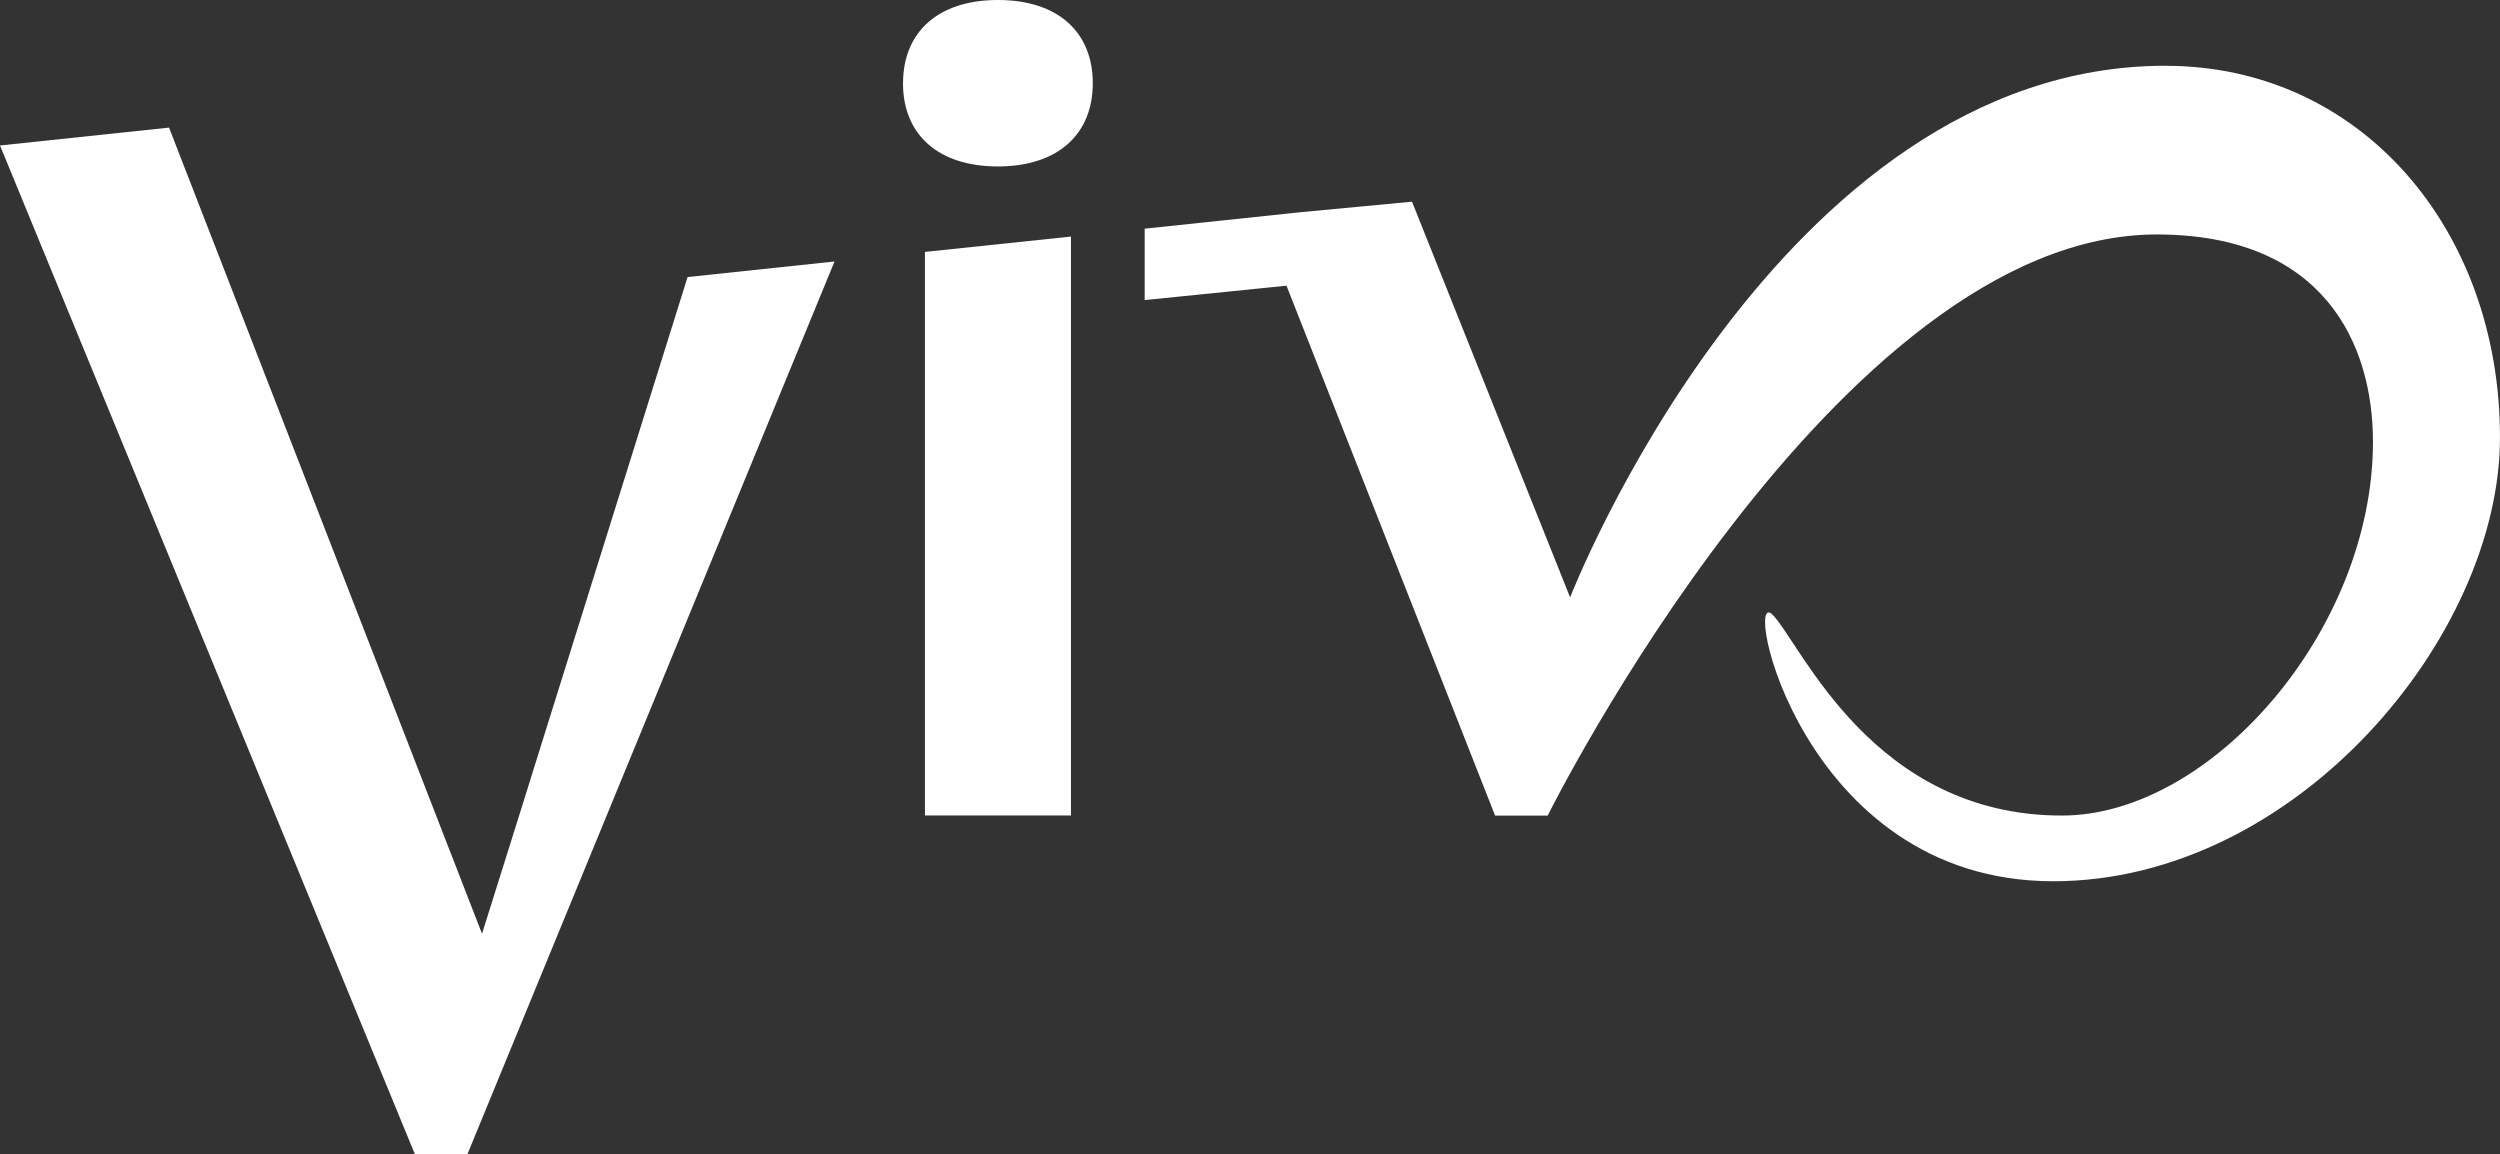
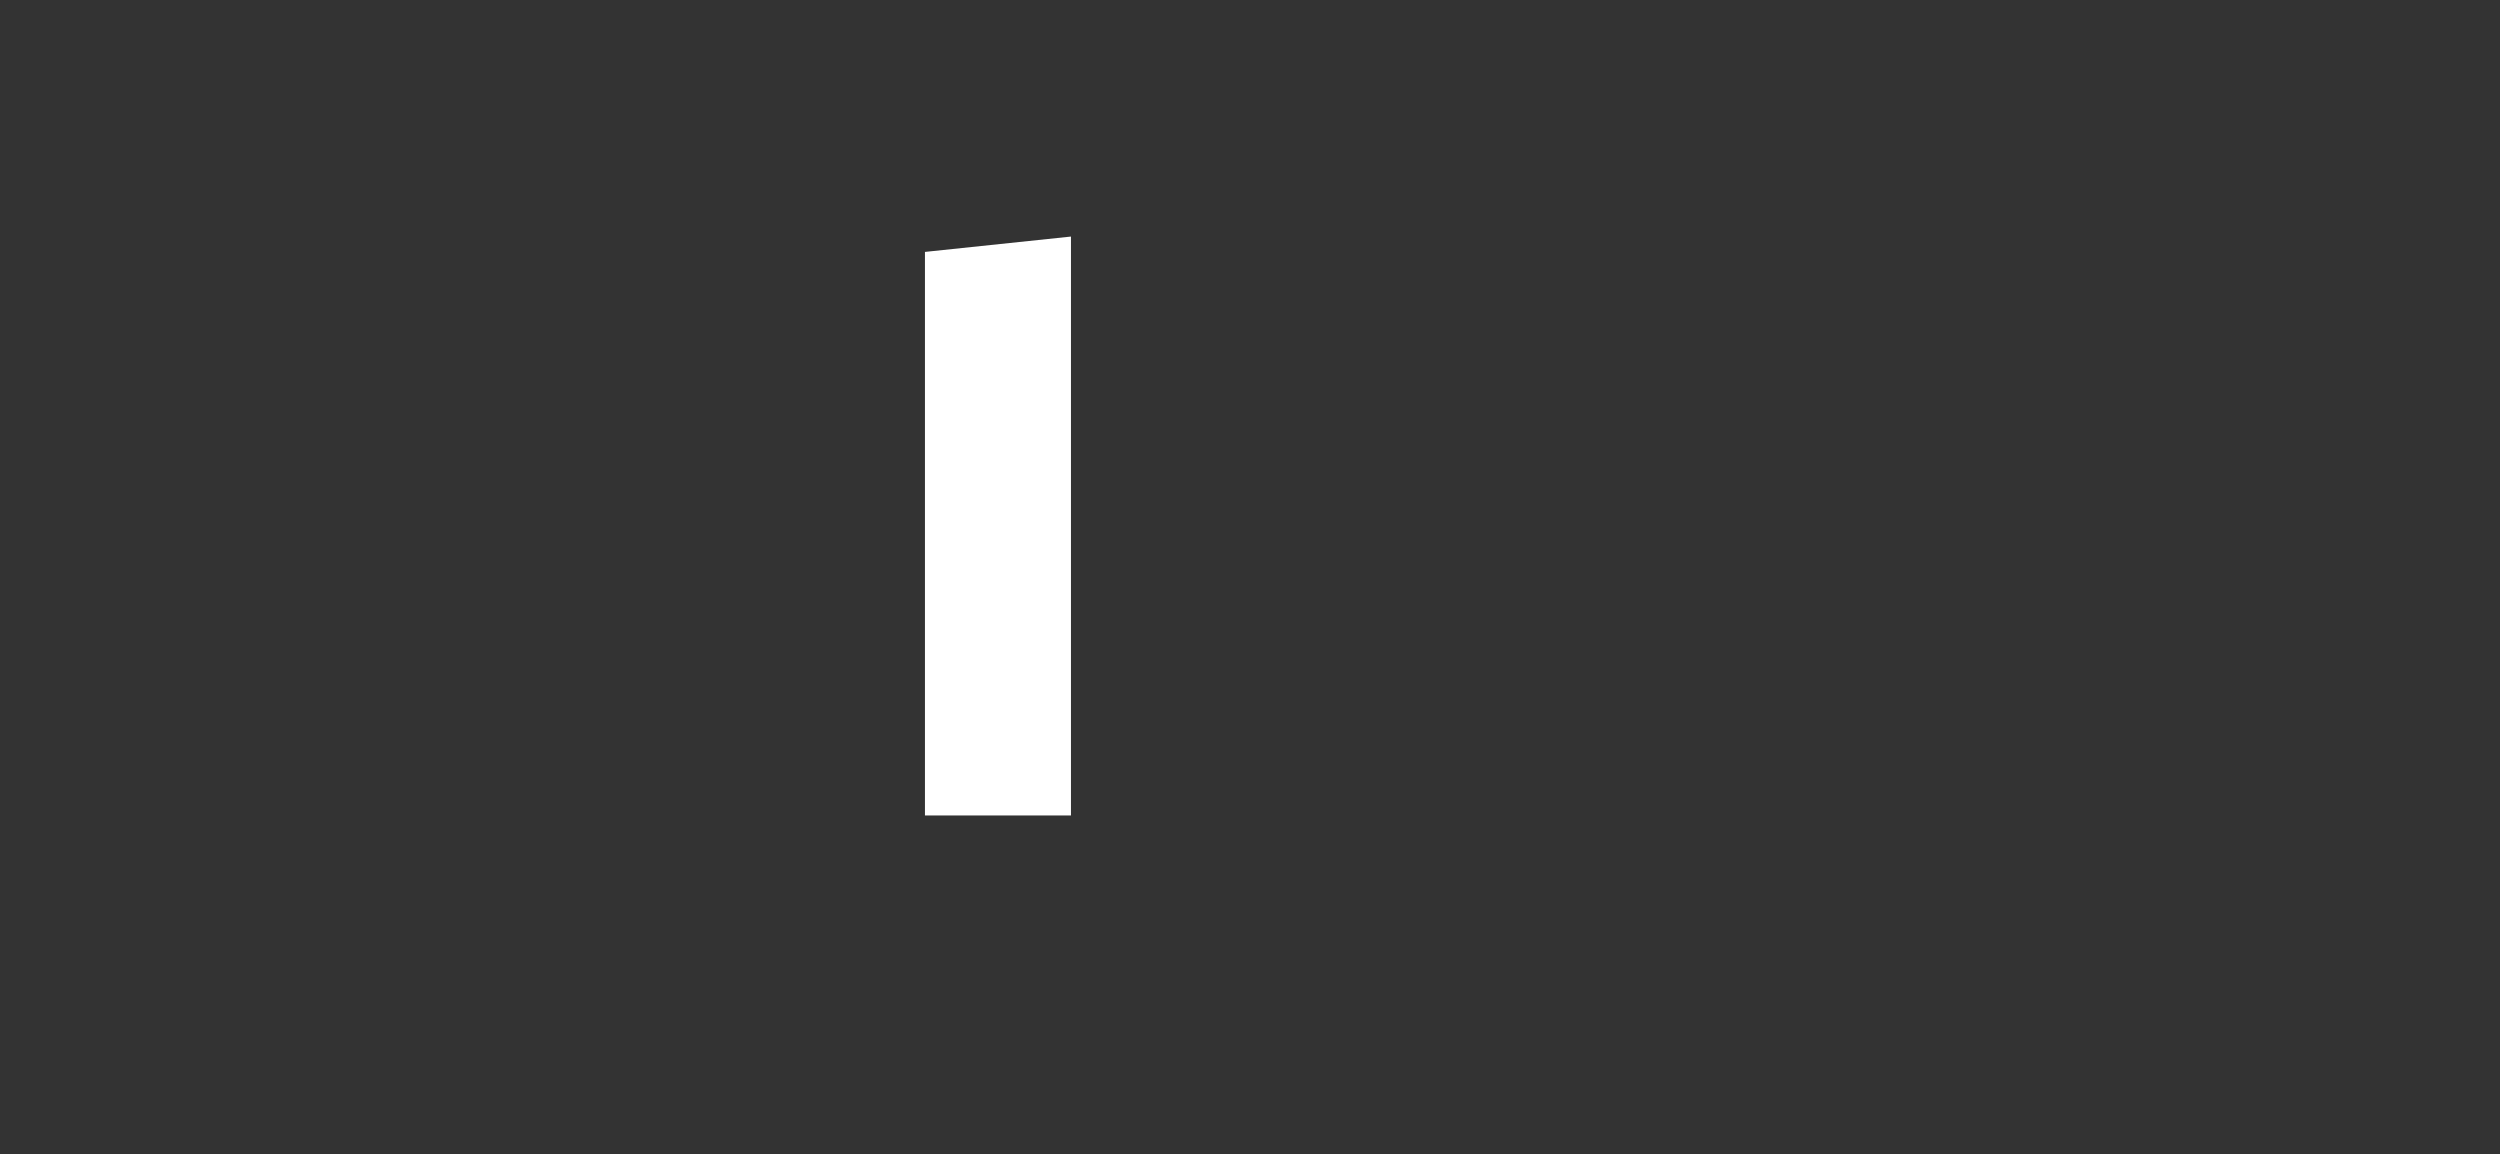
<svg xmlns="http://www.w3.org/2000/svg" width="107.319" height="49.549" viewBox="0 0 107.319 49.549">
  <rect x="0" y="0" width="107.319" height="49.549" fill="#333333" stroke="none" />
  <g id="vivo-soelden-logo-scroll" transform="translate(-872.441 -256)">
    <g id="vivo" transform="translate(872.441 256)">
-       <path id="Pfad_7" data-name="Pfad 7" d="M20.692,47.628l-1.659-4.274-.83-2.137-1.246-3.211-9.7-24.984L0,13.789l17.809,43.3h2.257l15.758-38.32-6.308.668L23.27,39.4,22.4,42.188Z" transform="translate(0 -7.544)" fill="#fff" />
-       <path id="Pfad_8" data-name="Pfad 8" d="M92.155,3.572c0-2.194,1.5-3.572,4.074-3.572S100.3,1.379,100.3,3.572s-1.5,3.573-4.074,3.573-4.074-1.379-4.074-3.573" transform="translate(-53.389)" fill="#fff" />
      <path id="Pfad_9" data-name="Pfad 9" d="M94.389,24.8V48.993h6.268V24.141Z" transform="translate(-54.683 -13.986)" fill="#fff" />
-       <path id="Pfad_10" data-name="Pfad 10" d="M160.634,6.711c-16.691,0-25.56,22.821-25.56,22.821l-6.787-16.986L123.479,13l-6.668.705V16.77l6.088-.618L131.854,38.9h2.257s12.395-24.947,26.146-24.947c7.189,0,9.282,4.718,9.282,8.9,0,8.086-6.957,16.045-13.35,16.045-8.127,0-11.172-7.317-12.413-8.611-1.348-1.405,1.156,11.431,12.037,11.431,10.4,0,19.178-10.489,19.178-19.053,0-8.946-5.987-15.952-14.358-15.952" transform="translate(-67.673 -3.888)" fill="#fff" />
    </g>
  </g>
</svg>